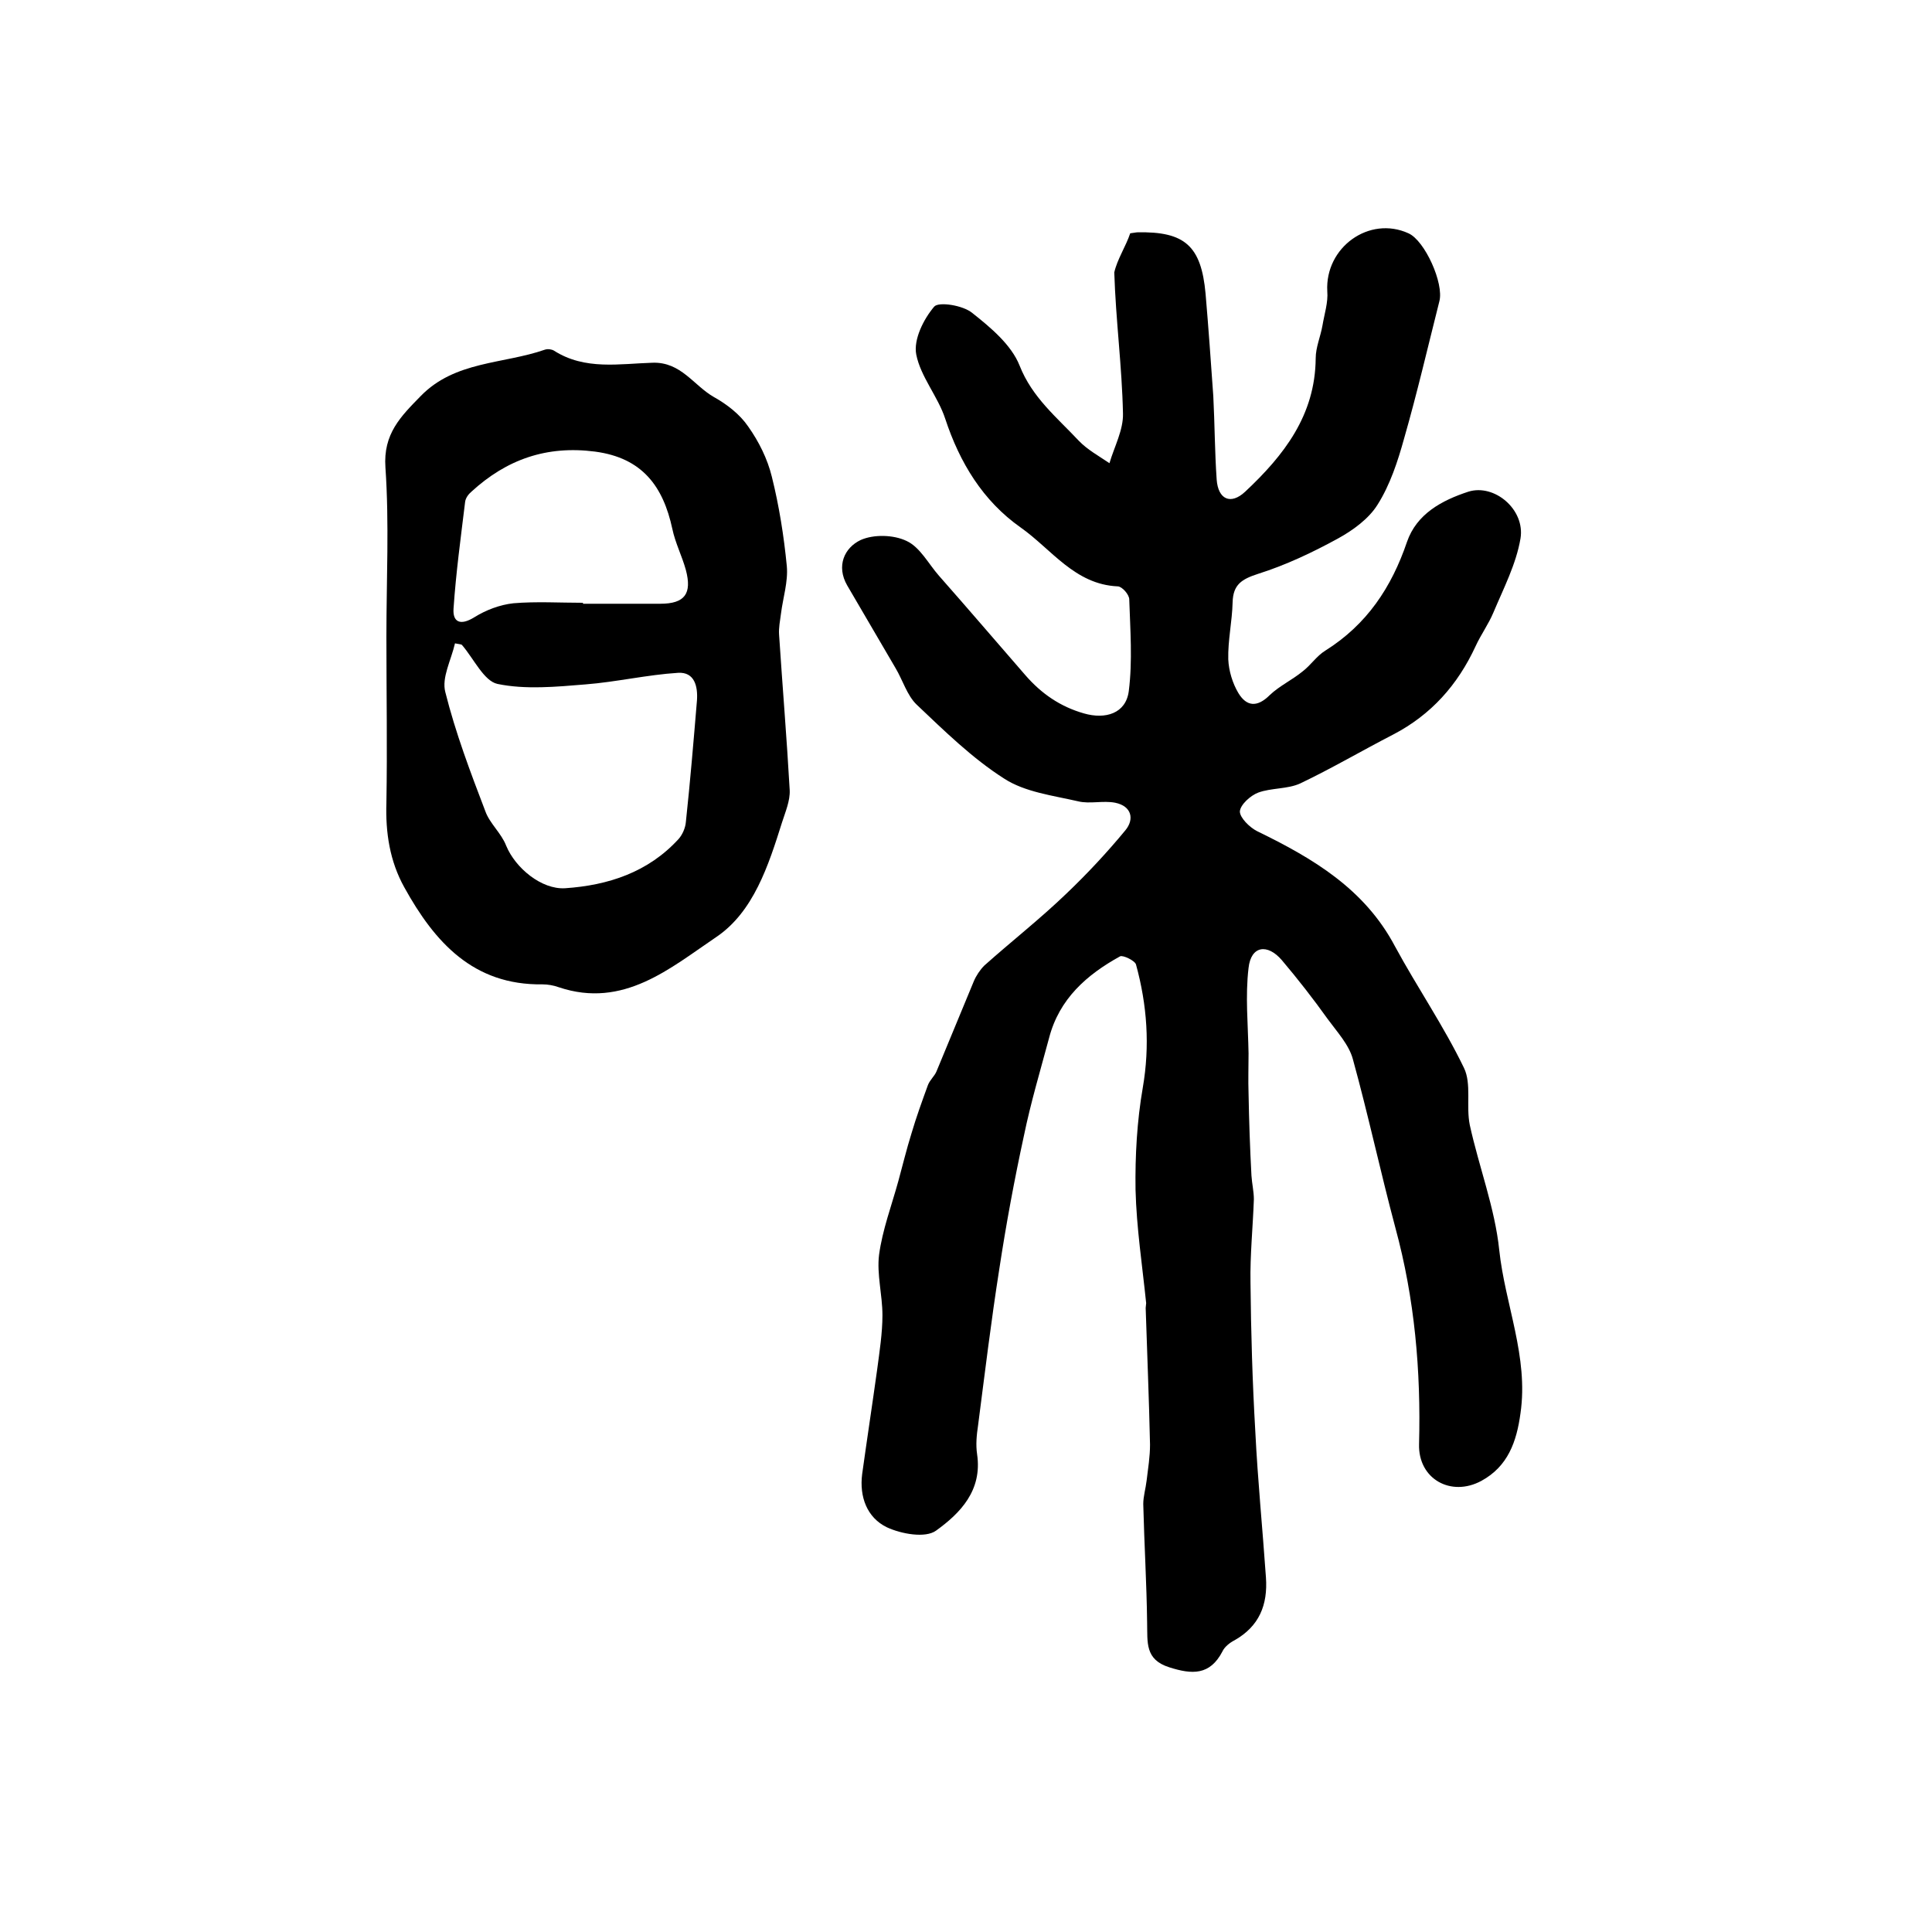
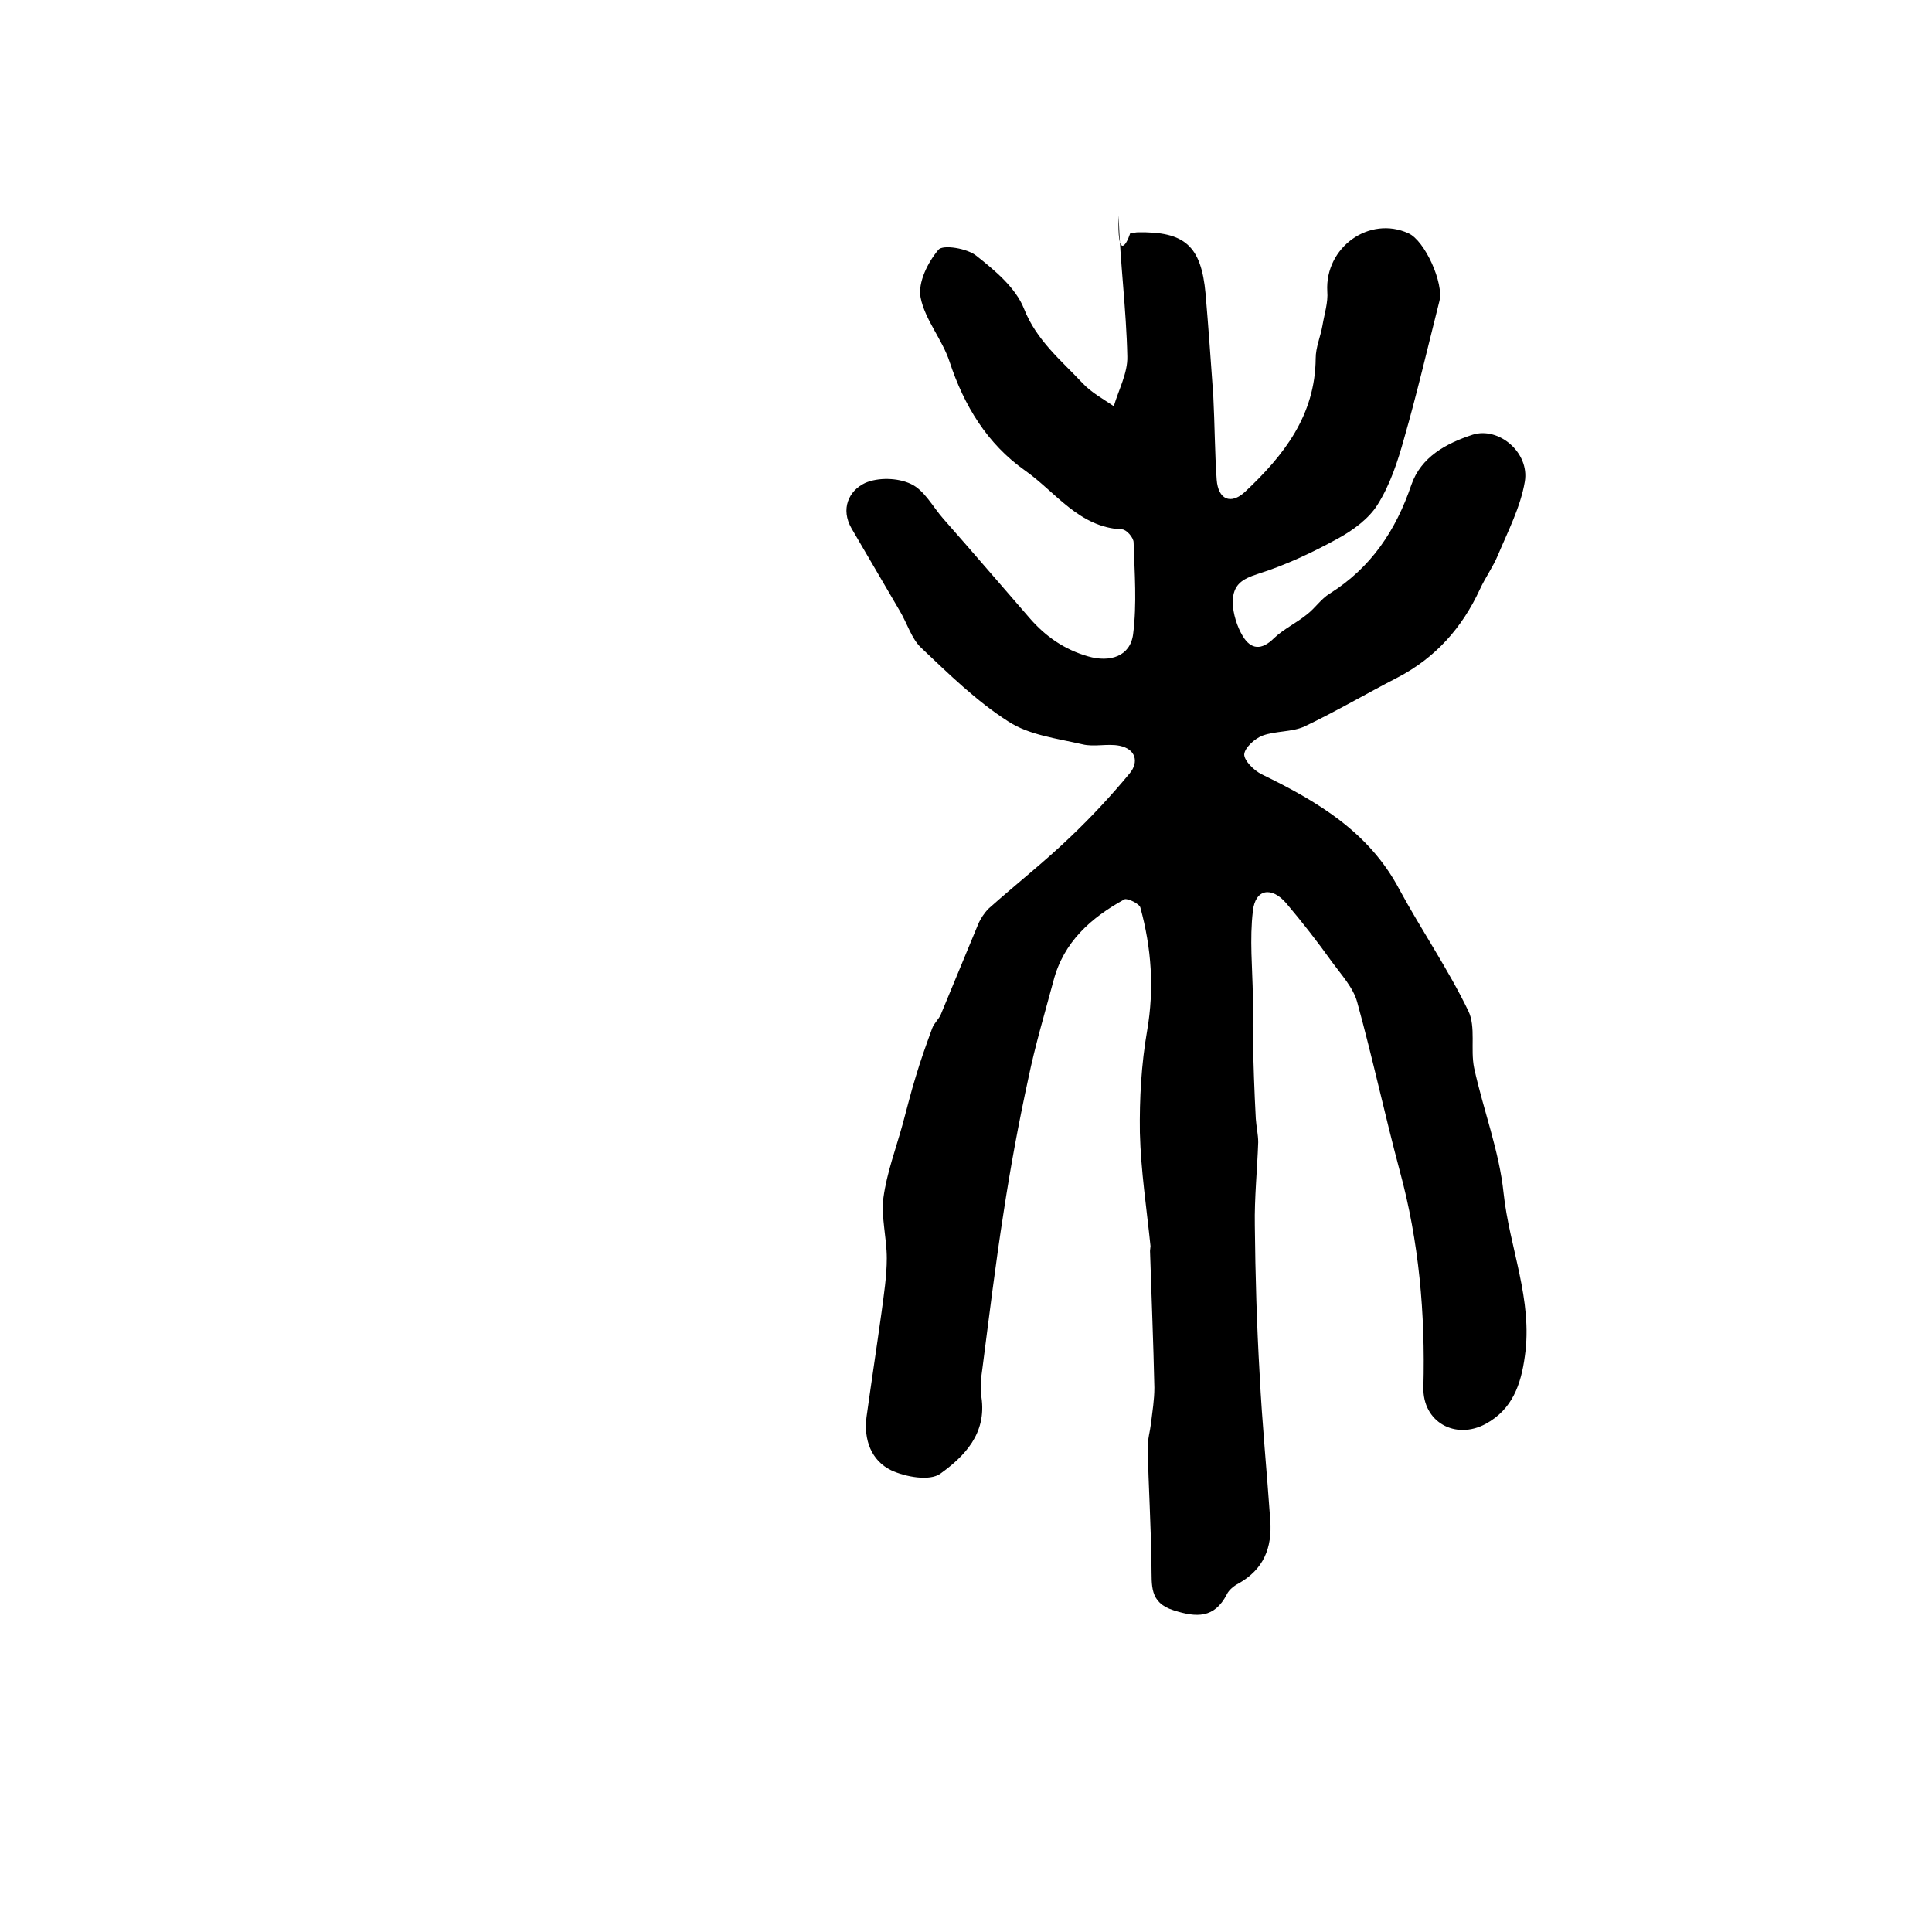
<svg xmlns="http://www.w3.org/2000/svg" version="1.1" id="图层_1" x="0px" y="0px" viewBox="0 0 400 400" style="enable-background:new 0 0 400 400;" xml:space="preserve">
  <style type="text/css">
	.st0{fill:#FFFFFF;}
</style>
  <g>
-     <path d="M234,48.3c0.9-0.1,1.2-0.2,1.5-0.2c9.8-0.2,13.2,2.8,14.1,12.7c0.6,7,1.1,14.1,1.6,21.2c0.3,5.8,0.3,11.6,0.7,17.3   c0.3,4.1,2.9,5.3,5.9,2.5c8-7.5,14.5-15.8,14.6-27.6c0-2.3,1-4.5,1.4-6.8c0.4-2.4,1.2-4.8,1-7.1c-0.5-9.1,8.7-15.7,16.8-12   c3.4,1.5,7.4,10.4,6.4,14.1c-2.4,9.5-4.6,19-7.3,28.4c-1.3,4.7-2.9,9.6-5.5,13.7c-1.8,2.9-5.1,5.3-8.2,7   c-5.3,2.9-10.8,5.5-16.5,7.3c-3.4,1.1-5.2,2.2-5.3,5.9c-0.1,4-1,7.9-0.9,11.8c0.1,2.4,0.9,5,2.1,7c1.7,2.8,3.9,3,6.5,0.4   c2-1.9,4.6-3.1,6.8-4.9c1.7-1.3,2.9-3.2,4.7-4.3c8.6-5.4,13.7-13.1,16.9-22.5c2-5.8,7.2-8.6,12.7-10.4c5.4-1.7,11.8,3.7,10.8,9.7   c-0.9,5.3-3.5,10.3-5.6,15.3c-1,2.4-2.6,4.6-3.7,7c-3.7,8-9.2,14.2-17.1,18.3c-6.4,3.3-12.7,7-19.2,10.1c-2.6,1.2-6,0.9-8.7,1.9   c-1.6,0.6-3.7,2.5-3.8,3.9c0,1.3,2,3.3,3.6,4.1c11.5,5.6,22.2,11.9,28.5,23.8c4.6,8.5,10.1,16.5,14.3,25.2   c1.6,3.3,0.4,7.9,1.2,11.8c1.9,8.7,5.2,17.2,6.1,25.9c1.2,11.3,6.1,22.1,4.4,33.8c-0.8,5.9-2.6,11-8.1,14   c-6.3,3.4-13.1-0.4-12.9-7.6c0.4-15.2-0.9-30.1-4.9-44.8c-3.1-11.6-5.6-23.3-8.8-34.9c-0.8-3-3.3-5.7-5.2-8.3   c-3-4.2-6.2-8.3-9.5-12.2c-3-3.5-6.4-3-6.9,1.6c-0.7,5.8-0.1,11.8,0,17.7c0,2.8-0.1,5.5,0,8.3c0.1,5.7,0.3,11.4,0.6,17   c0.1,1.6,0.5,3.3,0.5,4.9c-0.2,5.7-0.8,11.5-0.7,17.2c0.1,10.3,0.4,20.6,1,30.9c0.5,10.1,1.5,20.1,2.2,30.2   c0.4,5.7-1.4,10.1-6.5,13c-1,0.5-2.1,1.4-2.5,2.3c-2.6,5-6.3,4.8-11,3.3c-5.1-1.6-4.5-5.2-4.6-9.2c-0.1-8.2-0.6-16.4-0.8-24.6   c0-1.6,0.5-3.2,0.7-4.9c0.3-2.5,0.7-4.9,0.7-7.4c-0.2-9.4-0.6-18.8-0.9-28.3c0-0.3,0.1-0.7,0.1-1c-0.8-7.8-2-15.6-2.2-23.5   c-0.1-7,0.3-14.2,1.5-21.1c1.5-8.7,0.9-17.1-1.4-25.5c-0.2-0.8-2.7-2-3.3-1.7c-6.9,3.8-12.6,8.8-14.7,16.9   c-1.8,6.7-3.8,13.4-5.2,20.2c-2,9.2-3.7,18.4-5.1,27.6c-1.7,10.8-3,21.6-4.4,32.4c-0.3,2-0.5,4-0.2,6c1.1,7.5-3.5,12.2-8.5,15.8   c-2.2,1.6-7.2,0.7-10.2-0.7c-4.1-2-5.7-6.3-5.1-11c1-7.2,2.1-14.4,3.1-21.6c0.5-3.8,1.1-7.6,1.1-11.3c0-4.2-1.2-8.5-0.7-12.5   c0.7-5.2,2.6-10.2,4-15.3c0.9-3.3,1.7-6.6,2.7-9.8c1-3.4,2.2-6.7,3.4-10c0.4-1.1,1.4-1.9,1.8-2.9c2.6-6.2,5.1-12.4,7.7-18.6   c0.5-1.2,1.3-2.4,2.2-3.3c5.6-5,11.6-9.7,17-14.9c4.3-4.1,8.4-8.5,12.2-13.1c1.9-2.3,1.3-5-2.1-5.7c-2.5-0.5-5.3,0.3-7.7-0.3   c-5.2-1.2-11-1.9-15.3-4.7c-6.6-4.2-12.4-9.9-18.1-15.3c-2-1.9-2.9-5.1-4.4-7.6c-3.3-5.7-6.7-11.4-10-17.1c-2.3-4-0.6-7.8,2.8-9.4   c2.7-1.2,6.8-1.1,9.5,0.2c2.8,1.3,4.5,4.7,6.7,7.2c6,6.8,11.9,13.7,17.9,20.6c3.3,3.8,7.2,6.5,12.1,7.9c4.5,1.3,8.7,0,9.3-4.6   c0.8-6.3,0.3-12.7,0.1-19c0-1-1.5-2.7-2.4-2.7c-8.9-0.4-13.7-7.7-20.1-12.2c-7.8-5.5-12.6-13.4-15.6-22.5c-1.5-4.6-5.1-8.7-6-13.3   c-0.6-3.1,1.5-7.3,3.7-9.9c0.9-1.1,6-0.3,7.9,1.3c3.8,3,8.1,6.6,9.8,10.9c2.6,6.6,7.7,10.7,12.2,15.5c1.8,1.9,4.2,3.2,6.4,4.7   c1-3.4,2.9-6.9,2.8-10.3c-0.2-9.7-1.5-19.4-1.8-29.2C231.3,53.7,233.1,51,234,48.3z" />
-     <path d="M80,131.8c0-11.7,0.6-23.4-0.2-35c-0.5-7,3.2-10.6,7.3-14.8c7.1-7.3,17.1-6.6,25.7-9.6c0.6-0.2,1.4-0.1,1.9,0.2   c6.4,4.1,13.6,2.7,20.4,2.5c5.9-0.2,8.5,4.7,12.7,7.1c2.7,1.5,5.4,3.6,7.1,6.1c2.2,3.1,4,6.7,4.9,10.4c1.5,6,2.5,12.3,3.1,18.5   c0.3,3.2-0.8,6.6-1.2,9.8c-0.2,1.5-0.5,3-0.4,4.4c0.7,10.7,1.6,21.5,2.2,32.2c0.1,2.2-0.9,4.5-1.6,6.7c-2.8,8.9-5.9,18.5-13.6,23.7   c-9.5,6.4-19.2,14.9-32.6,10.4c-1.1-0.4-2.3-0.6-3.4-0.6C98,204,90,195.1,83.7,183.7c-3-5.4-3.9-11.3-3.7-17.5   C80.2,154.8,80,143.3,80,131.8z M94.2,133.2c-0.8,3.5-2.8,7.1-2,10.1c2.1,8.4,5.2,16.6,8.3,24.7c0.9,2.5,3.3,4.5,4.3,7.1   c1.9,4.6,7.3,9.1,12.2,8.8c8.9-0.6,17.2-3.3,23.5-10.2c0.8-0.9,1.4-2.3,1.5-3.5c0.9-8.4,1.6-16.8,2.3-25.2c0.2-2.9-0.5-5.9-3.9-5.7   c-6.4,0.4-12.8,1.9-19.2,2.4c-6.1,0.5-12.4,1.1-18.2-0.1c-2.8-0.6-4.9-5.2-7.3-8C95.6,133.4,95.3,133.4,94.2,133.2z M120.7,124.8   c0,0.1,0,0.1,0,0.2c5.3,0,10.7,0,16,0c5.1,0,6.6-2.1,5.3-7c-0.8-2.9-2.2-5.6-2.8-8.5c-1.9-8.8-6.2-14.7-16-16   c-10-1.3-18.3,1.6-25.6,8.3c-0.6,0.5-1.2,1.3-1.3,2.1c-0.9,7.4-1.9,14.7-2.4,22.1c-0.2,2.8,1.4,3.6,4.3,1.8   c2.4-1.5,5.3-2.6,8.1-2.9C111,124.5,115.9,124.8,120.7,124.8z" />
+     <path d="M234,48.3c0.9-0.1,1.2-0.2,1.5-0.2c9.8-0.2,13.2,2.8,14.1,12.7c0.6,7,1.1,14.1,1.6,21.2c0.3,5.8,0.3,11.6,0.7,17.3   c0.3,4.1,2.9,5.3,5.9,2.5c8-7.5,14.5-15.8,14.6-27.6c0-2.3,1-4.5,1.4-6.8c0.4-2.4,1.2-4.8,1-7.1c-0.5-9.1,8.7-15.7,16.8-12   c3.4,1.5,7.4,10.4,6.4,14.1c-2.4,9.5-4.6,19-7.3,28.4c-1.3,4.7-2.9,9.6-5.5,13.7c-1.8,2.9-5.1,5.3-8.2,7   c-5.3,2.9-10.8,5.5-16.5,7.3c-3.4,1.1-5.2,2.2-5.3,5.9c0.1,2.4,0.9,5,2.1,7c1.7,2.8,3.9,3,6.5,0.4   c2-1.9,4.6-3.1,6.8-4.9c1.7-1.3,2.9-3.2,4.7-4.3c8.6-5.4,13.7-13.1,16.9-22.5c2-5.8,7.2-8.6,12.7-10.4c5.4-1.7,11.8,3.7,10.8,9.7   c-0.9,5.3-3.5,10.3-5.6,15.3c-1,2.4-2.6,4.6-3.7,7c-3.7,8-9.2,14.2-17.1,18.3c-6.4,3.3-12.7,7-19.2,10.1c-2.6,1.2-6,0.9-8.7,1.9   c-1.6,0.6-3.7,2.5-3.8,3.9c0,1.3,2,3.3,3.6,4.1c11.5,5.6,22.2,11.9,28.5,23.8c4.6,8.5,10.1,16.5,14.3,25.2   c1.6,3.3,0.4,7.9,1.2,11.8c1.9,8.7,5.2,17.2,6.1,25.9c1.2,11.3,6.1,22.1,4.4,33.8c-0.8,5.9-2.6,11-8.1,14   c-6.3,3.4-13.1-0.4-12.9-7.6c0.4-15.2-0.9-30.1-4.9-44.8c-3.1-11.6-5.6-23.3-8.8-34.9c-0.8-3-3.3-5.7-5.2-8.3   c-3-4.2-6.2-8.3-9.5-12.2c-3-3.5-6.4-3-6.9,1.6c-0.7,5.8-0.1,11.8,0,17.7c0,2.8-0.1,5.5,0,8.3c0.1,5.7,0.3,11.4,0.6,17   c0.1,1.6,0.5,3.3,0.5,4.9c-0.2,5.7-0.8,11.5-0.7,17.2c0.1,10.3,0.4,20.6,1,30.9c0.5,10.1,1.5,20.1,2.2,30.2   c0.4,5.7-1.4,10.1-6.5,13c-1,0.5-2.1,1.4-2.5,2.3c-2.6,5-6.3,4.8-11,3.3c-5.1-1.6-4.5-5.2-4.6-9.2c-0.1-8.2-0.6-16.4-0.8-24.6   c0-1.6,0.5-3.2,0.7-4.9c0.3-2.5,0.7-4.9,0.7-7.4c-0.2-9.4-0.6-18.8-0.9-28.3c0-0.3,0.1-0.7,0.1-1c-0.8-7.8-2-15.6-2.2-23.5   c-0.1-7,0.3-14.2,1.5-21.1c1.5-8.7,0.9-17.1-1.4-25.5c-0.2-0.8-2.7-2-3.3-1.7c-6.9,3.8-12.6,8.8-14.7,16.9   c-1.8,6.7-3.8,13.4-5.2,20.2c-2,9.2-3.7,18.4-5.1,27.6c-1.7,10.8-3,21.6-4.4,32.4c-0.3,2-0.5,4-0.2,6c1.1,7.5-3.5,12.2-8.5,15.8   c-2.2,1.6-7.2,0.7-10.2-0.7c-4.1-2-5.7-6.3-5.1-11c1-7.2,2.1-14.4,3.1-21.6c0.5-3.8,1.1-7.6,1.1-11.3c0-4.2-1.2-8.5-0.7-12.5   c0.7-5.2,2.6-10.2,4-15.3c0.9-3.3,1.7-6.6,2.7-9.8c1-3.4,2.2-6.7,3.4-10c0.4-1.1,1.4-1.9,1.8-2.9c2.6-6.2,5.1-12.4,7.7-18.6   c0.5-1.2,1.3-2.4,2.2-3.3c5.6-5,11.6-9.7,17-14.9c4.3-4.1,8.4-8.5,12.2-13.1c1.9-2.3,1.3-5-2.1-5.7c-2.5-0.5-5.3,0.3-7.7-0.3   c-5.2-1.2-11-1.9-15.3-4.7c-6.6-4.2-12.4-9.9-18.1-15.3c-2-1.9-2.9-5.1-4.4-7.6c-3.3-5.7-6.7-11.4-10-17.1c-2.3-4-0.6-7.8,2.8-9.4   c2.7-1.2,6.8-1.1,9.5,0.2c2.8,1.3,4.5,4.7,6.7,7.2c6,6.8,11.9,13.7,17.9,20.6c3.3,3.8,7.2,6.5,12.1,7.9c4.5,1.3,8.7,0,9.3-4.6   c0.8-6.3,0.3-12.7,0.1-19c0-1-1.5-2.7-2.4-2.7c-8.9-0.4-13.7-7.7-20.1-12.2c-7.8-5.5-12.6-13.4-15.6-22.5c-1.5-4.6-5.1-8.7-6-13.3   c-0.6-3.1,1.5-7.3,3.7-9.9c0.9-1.1,6-0.3,7.9,1.3c3.8,3,8.1,6.6,9.8,10.9c2.6,6.6,7.7,10.7,12.2,15.5c1.8,1.9,4.2,3.2,6.4,4.7   c1-3.4,2.9-6.9,2.8-10.3c-0.2-9.7-1.5-19.4-1.8-29.2C231.3,53.7,233.1,51,234,48.3z" />
  </g>
</svg>